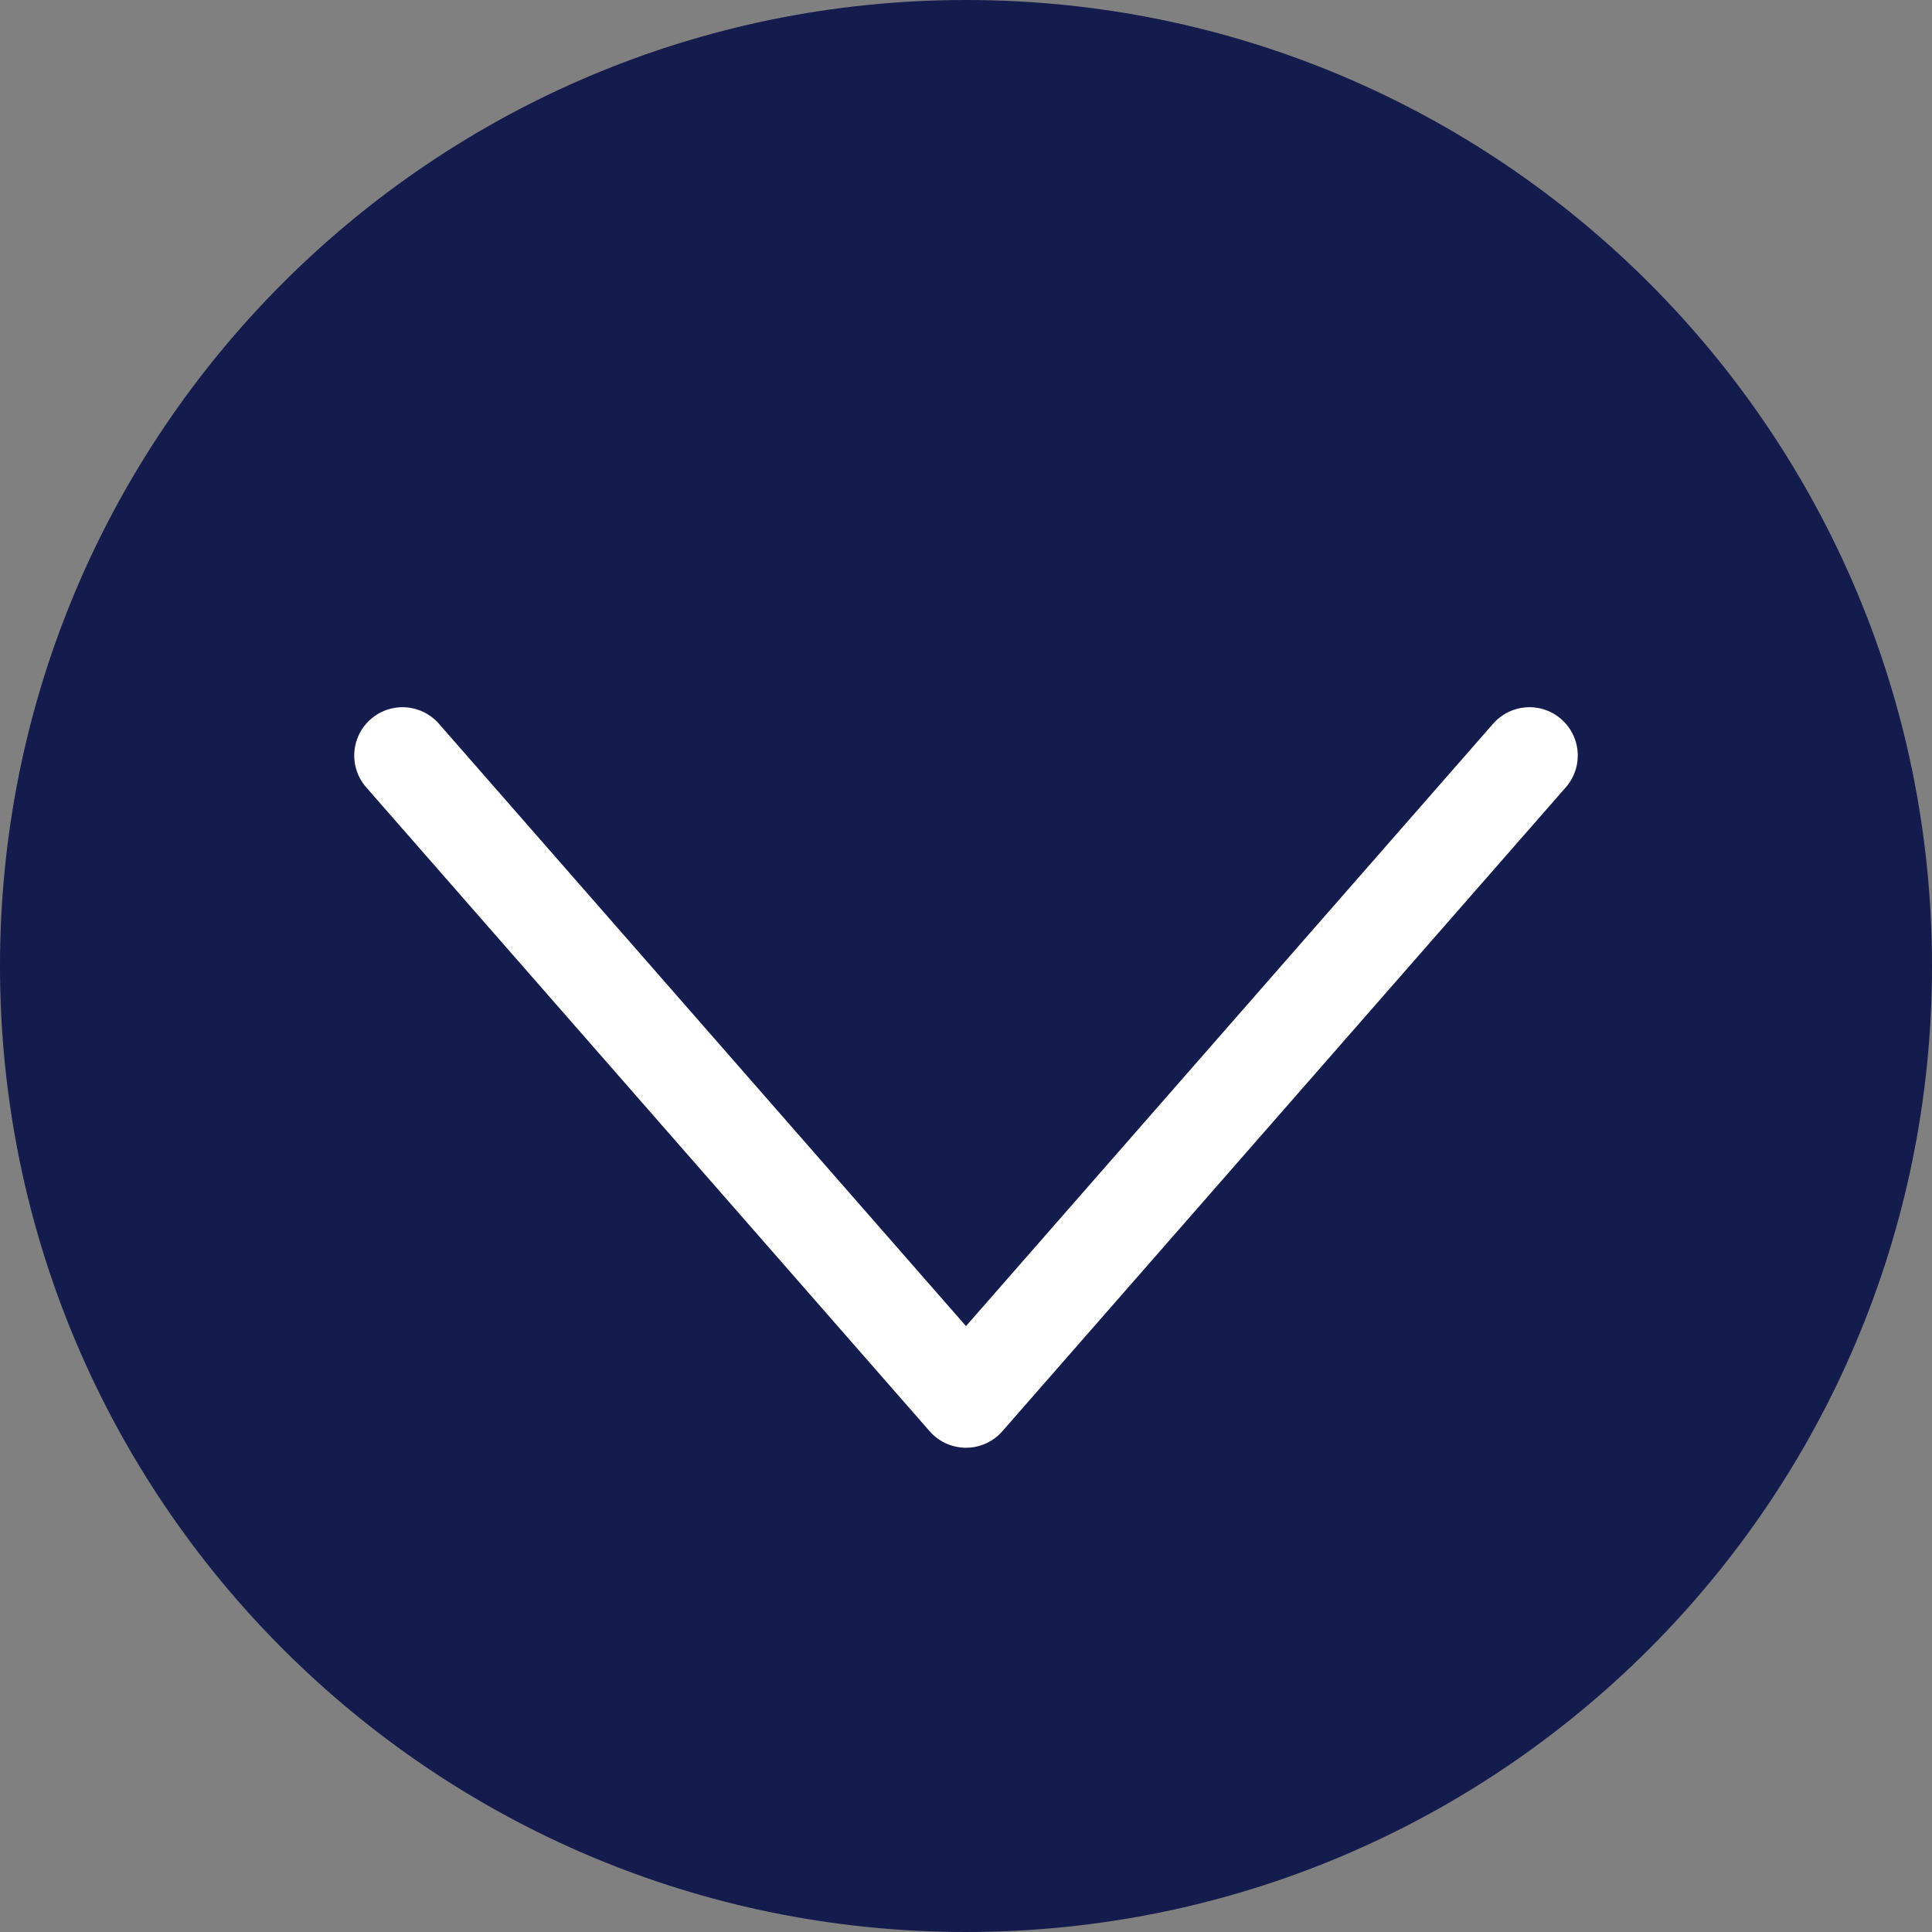
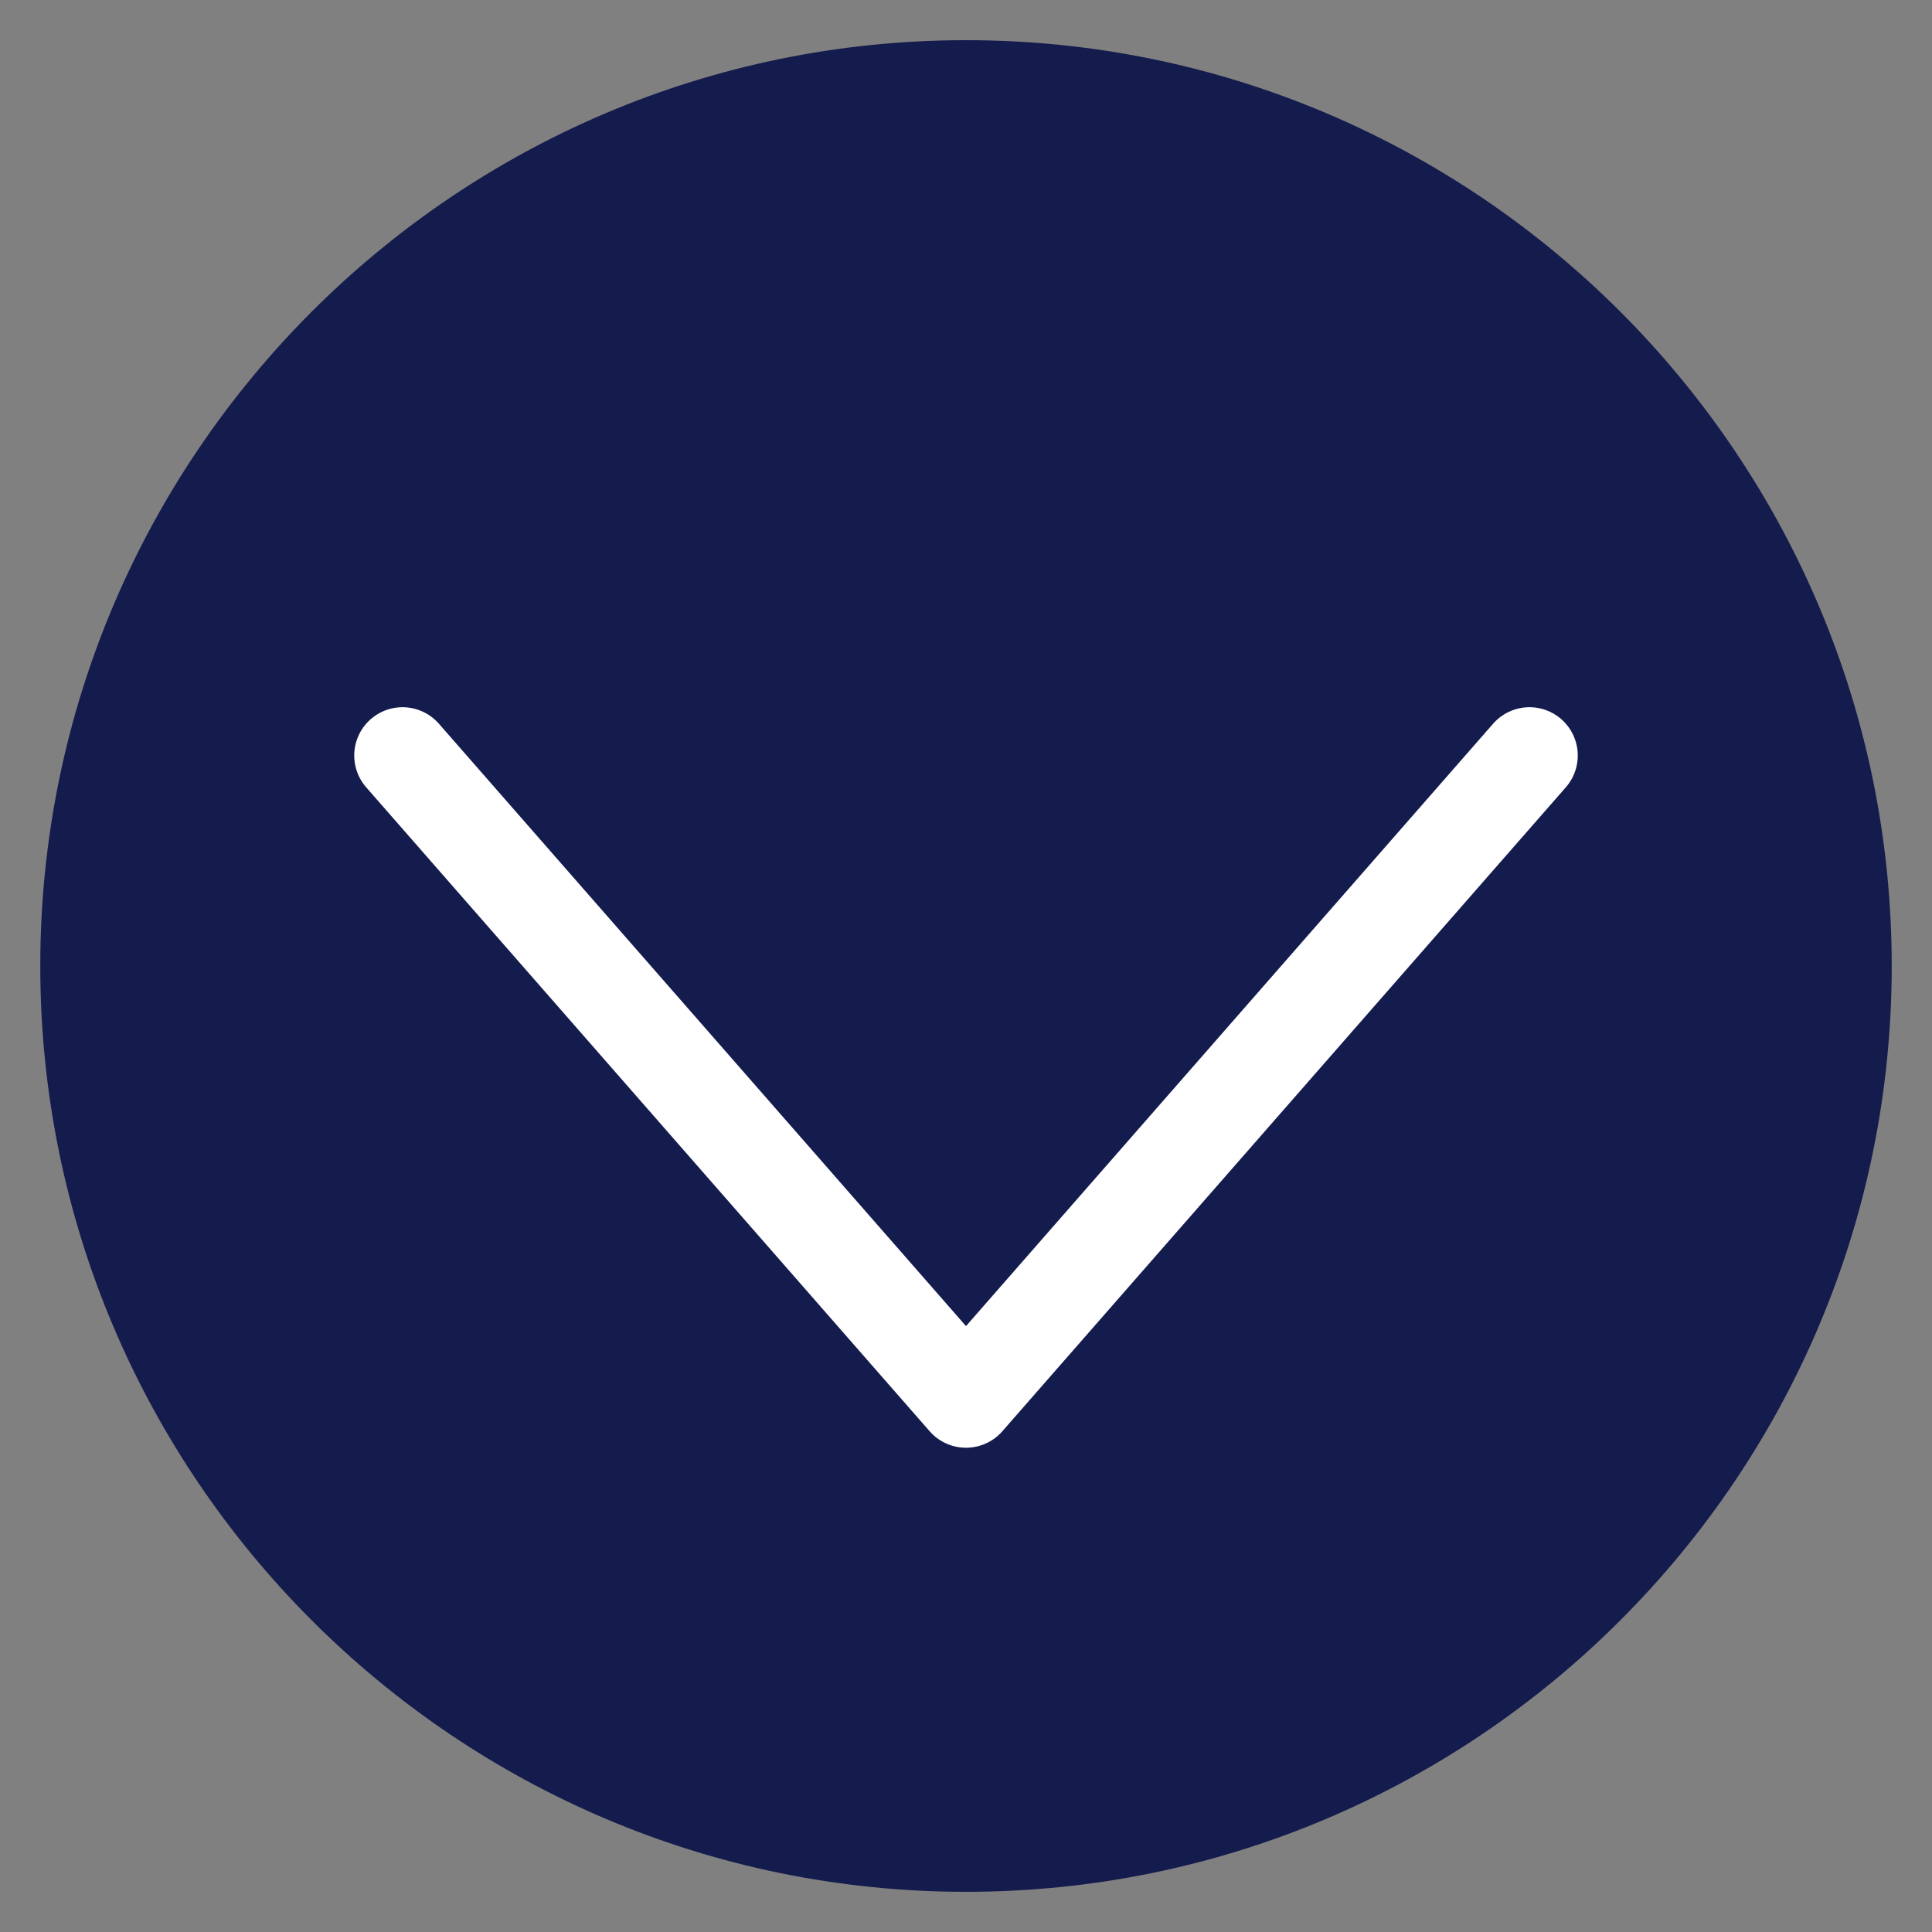
<svg xmlns="http://www.w3.org/2000/svg" id="_レイヤー_2" width="20" height="20" viewBox="0 0 20 20">
  <rect x="0" y="0" width="20" height="20" fill="#808080" stroke="none" />
  <defs>
    <style>.cls-1{fill:#141b4d;}.cls-2{fill:none;stroke:#fff;stroke-linecap:round;stroke-linejoin:round;}</style>
  </defs>
  <g id="index">
    <path class="cls-1" d="M10,19.584C4.716,19.584.417,15.284.417,10S4.716.416,10,.416s9.583,4.299,9.583,9.584-4.299,9.584-9.583,9.584Z" />
-     <path class="cls-1" d="M10,.833c5.055,0,9.167,4.112,9.167,9.167s-4.112,9.167-9.167,9.167S.833,15.055.833,10,4.945.833,10,.833M10,0C4.477,0,0,4.477,0,10s4.477,10,10,10,10-4.477,10-10S15.523,0,10,0h0Z" />
    <polyline class="cls-2" points="15.833 7.821 10 14.487 4.167 7.821" />
  </g>
</svg>